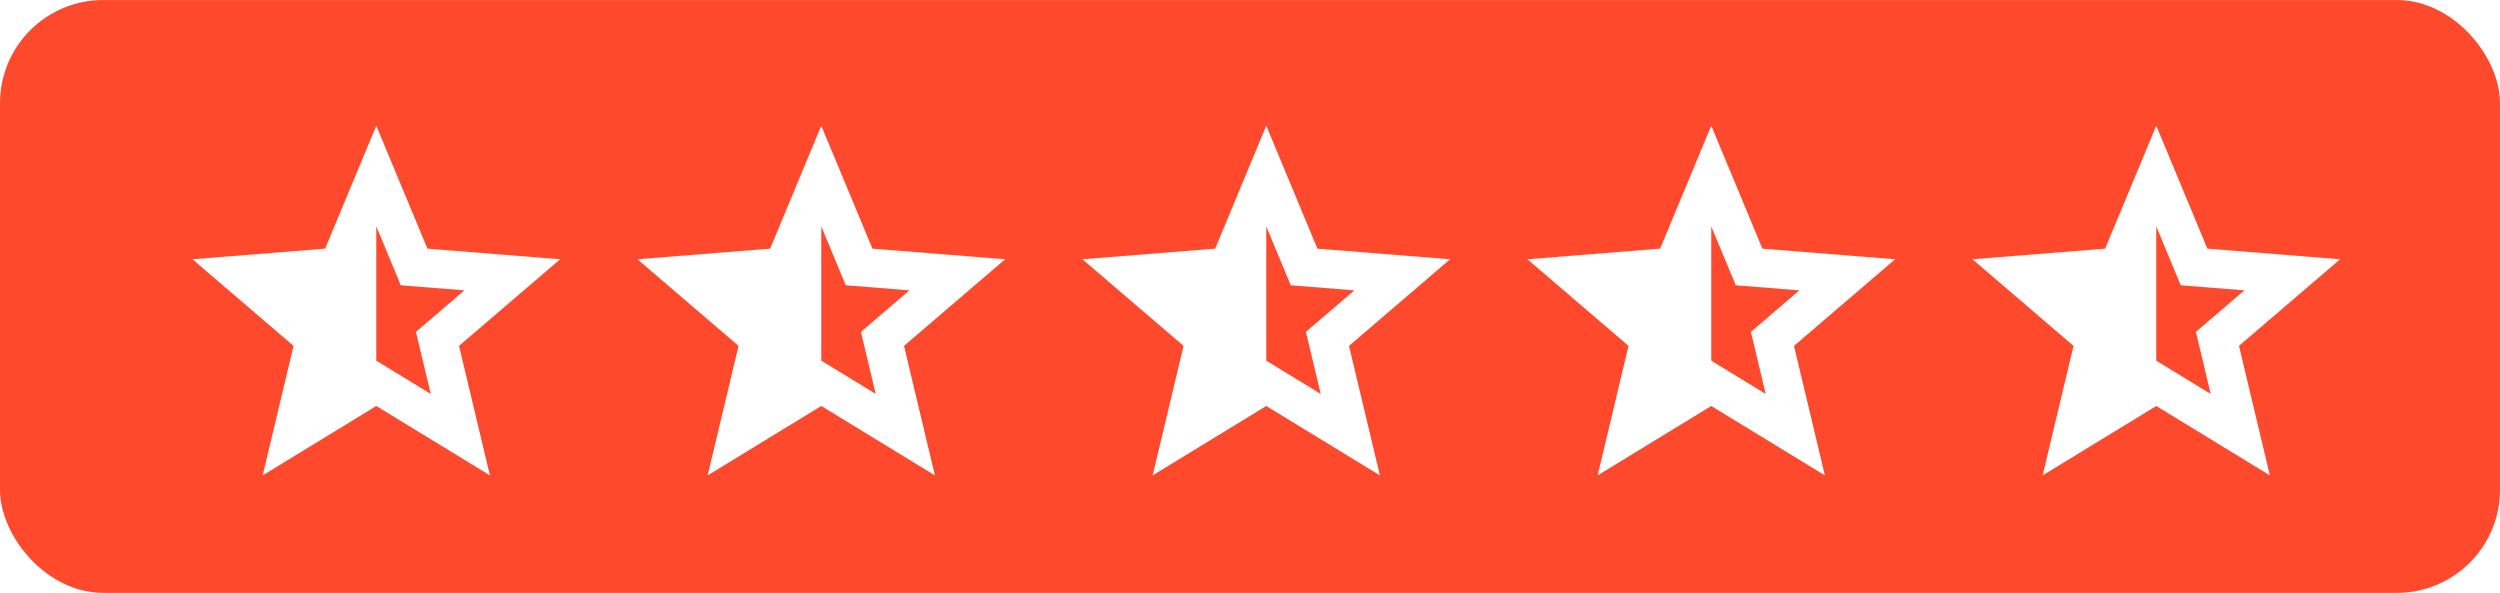
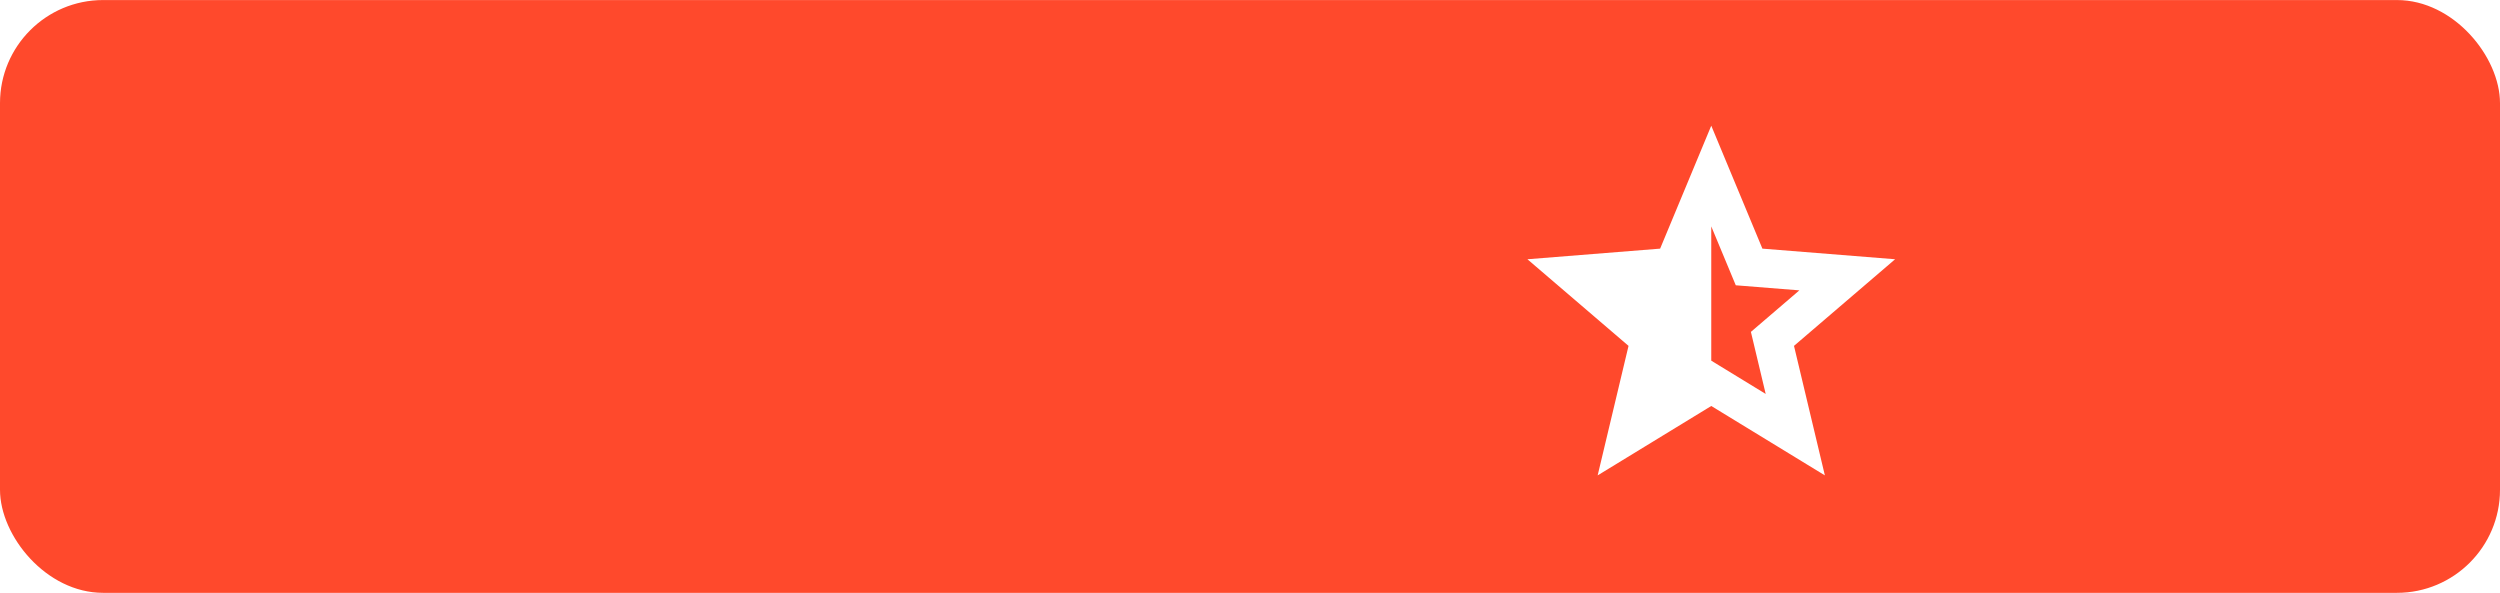
<svg xmlns="http://www.w3.org/2000/svg" width="97" height="23" viewBox="0 0 97 23" fill="none">
  <rect y="0.002" width="97" height="23" rx="4" fill="#FF492C" />
  <g filter="url(#filter0_d_29284_305)">
-     <path d="M14 13.994L16.113 15.285L15.538 12.877L17.418 11.266L14.951 11.069L14 8.783V13.994ZM14 15.752L9.592 18.445L10.79 13.42L6.867 10.059L12.016 9.647L14 4.877L15.984 9.647L21.133 10.059L17.21 13.42L18.409 18.445L14 15.752Z" fill="white" />
-   </g>
+     </g>
  <g filter="url(#filter1_d_29284_305)">
-     <path d="M31.266 13.994L33.378 15.285L32.804 12.877L34.684 11.266L32.216 11.069L31.266 8.783V13.994ZM31.266 15.752L26.857 18.445L28.056 13.42L24.133 10.059L29.282 9.647L31.266 4.877L33.249 9.647L38.399 10.059L34.476 13.42L35.674 18.445L31.266 15.752Z" fill="white" />
-   </g>
+     </g>
  <g filter="url(#filter2_d_29284_305)">
-     <path d="M48.531 13.994L50.644 15.285L50.069 12.877L51.95 11.266L49.482 11.069L48.531 8.783V13.994ZM48.531 15.752L44.123 18.445L45.322 13.42L41.398 10.059L46.548 9.647L48.531 4.877L50.515 9.647L55.664 10.059L51.741 13.42L52.94 18.445L48.531 15.752Z" fill="white" />
-   </g>
+     </g>
  <g filter="url(#filter3_d_29284_305)">
    <path d="M65.797 13.994L67.909 15.285L67.335 12.877L69.215 11.266L66.748 11.069L65.797 8.783V13.994ZM65.797 15.752L61.389 18.445L62.587 13.42L58.664 10.059L63.813 9.647L65.797 4.877L67.781 9.647L72.93 10.059L69.007 13.42L70.205 18.445L65.797 15.752Z" fill="white" />
  </g>
  <g filter="url(#filter4_d_29284_305)">
-     <path d="M83.063 13.994L85.175 15.285L84.601 12.877L86.481 11.266L84.013 11.069L83.063 8.783V13.994ZM83.063 15.752L78.654 18.445L79.853 13.42L75.93 10.059L81.079 9.647L83.063 4.877L85.046 9.647L90.195 10.059L86.272 13.42L87.471 18.445L83.063 15.752Z" fill="white" />
-   </g>
+     </g>
  <defs>
    <filter id="filter0_d_29284_305" x="6.867" y="4.877" width="14.866" height="13.567" filterUnits="userSpaceOnUse" color-interpolation-filters="sRGB">
      <feFlood flood-opacity="0" result="BackgroundImageFix" />
      <feColorMatrix in="SourceAlpha" type="matrix" values="0 0 0 0 0 0 0 0 0 0 0 0 0 0 0 0 0 0 127 0" result="hardAlpha" />
      <feOffset dx="0.6" />
      <feComposite in2="hardAlpha" operator="out" />
      <feColorMatrix type="matrix" values="0 0 0 0 0 0 0 0 0 0 0 0 0 0 0 0 0 0 0.25 0" />
      <feBlend mode="normal" in2="BackgroundImageFix" result="effect1_dropShadow_29284_305" />
      <feBlend mode="normal" in="SourceGraphic" in2="effect1_dropShadow_29284_305" result="shape" />
    </filter>
    <filter id="filter1_d_29284_305" x="24.133" y="4.877" width="14.866" height="13.567" filterUnits="userSpaceOnUse" color-interpolation-filters="sRGB">
      <feFlood flood-opacity="0" result="BackgroundImageFix" />
      <feColorMatrix in="SourceAlpha" type="matrix" values="0 0 0 0 0 0 0 0 0 0 0 0 0 0 0 0 0 0 127 0" result="hardAlpha" />
      <feOffset dx="0.6" />
      <feComposite in2="hardAlpha" operator="out" />
      <feColorMatrix type="matrix" values="0 0 0 0 0 0 0 0 0 0 0 0 0 0 0 0 0 0 0.25 0" />
      <feBlend mode="normal" in2="BackgroundImageFix" result="effect1_dropShadow_29284_305" />
      <feBlend mode="normal" in="SourceGraphic" in2="effect1_dropShadow_29284_305" result="shape" />
    </filter>
    <filter id="filter2_d_29284_305" x="41.398" y="4.877" width="14.866" height="13.567" filterUnits="userSpaceOnUse" color-interpolation-filters="sRGB">
      <feFlood flood-opacity="0" result="BackgroundImageFix" />
      <feColorMatrix in="SourceAlpha" type="matrix" values="0 0 0 0 0 0 0 0 0 0 0 0 0 0 0 0 0 0 127 0" result="hardAlpha" />
      <feOffset dx="0.6" />
      <feComposite in2="hardAlpha" operator="out" />
      <feColorMatrix type="matrix" values="0 0 0 0 0 0 0 0 0 0 0 0 0 0 0 0 0 0 0.25 0" />
      <feBlend mode="normal" in2="BackgroundImageFix" result="effect1_dropShadow_29284_305" />
      <feBlend mode="normal" in="SourceGraphic" in2="effect1_dropShadow_29284_305" result="shape" />
    </filter>
    <filter id="filter3_d_29284_305" x="58.664" y="4.877" width="14.866" height="13.567" filterUnits="userSpaceOnUse" color-interpolation-filters="sRGB">
      <feFlood flood-opacity="0" result="BackgroundImageFix" />
      <feColorMatrix in="SourceAlpha" type="matrix" values="0 0 0 0 0 0 0 0 0 0 0 0 0 0 0 0 0 0 127 0" result="hardAlpha" />
      <feOffset dx="0.6" />
      <feComposite in2="hardAlpha" operator="out" />
      <feColorMatrix type="matrix" values="0 0 0 0 0 0 0 0 0 0 0 0 0 0 0 0 0 0 0.25 0" />
      <feBlend mode="normal" in2="BackgroundImageFix" result="effect1_dropShadow_29284_305" />
      <feBlend mode="normal" in="SourceGraphic" in2="effect1_dropShadow_29284_305" result="shape" />
    </filter>
    <filter id="filter4_d_29284_305" x="75.93" y="4.877" width="14.866" height="13.567" filterUnits="userSpaceOnUse" color-interpolation-filters="sRGB">
      <feFlood flood-opacity="0" result="BackgroundImageFix" />
      <feColorMatrix in="SourceAlpha" type="matrix" values="0 0 0 0 0 0 0 0 0 0 0 0 0 0 0 0 0 0 127 0" result="hardAlpha" />
      <feOffset dx="0.6" />
      <feComposite in2="hardAlpha" operator="out" />
      <feColorMatrix type="matrix" values="0 0 0 0 0 0 0 0 0 0 0 0 0 0 0 0 0 0 0.25 0" />
      <feBlend mode="normal" in2="BackgroundImageFix" result="effect1_dropShadow_29284_305" />
      <feBlend mode="normal" in="SourceGraphic" in2="effect1_dropShadow_29284_305" result="shape" />
    </filter>
  </defs>
</svg>